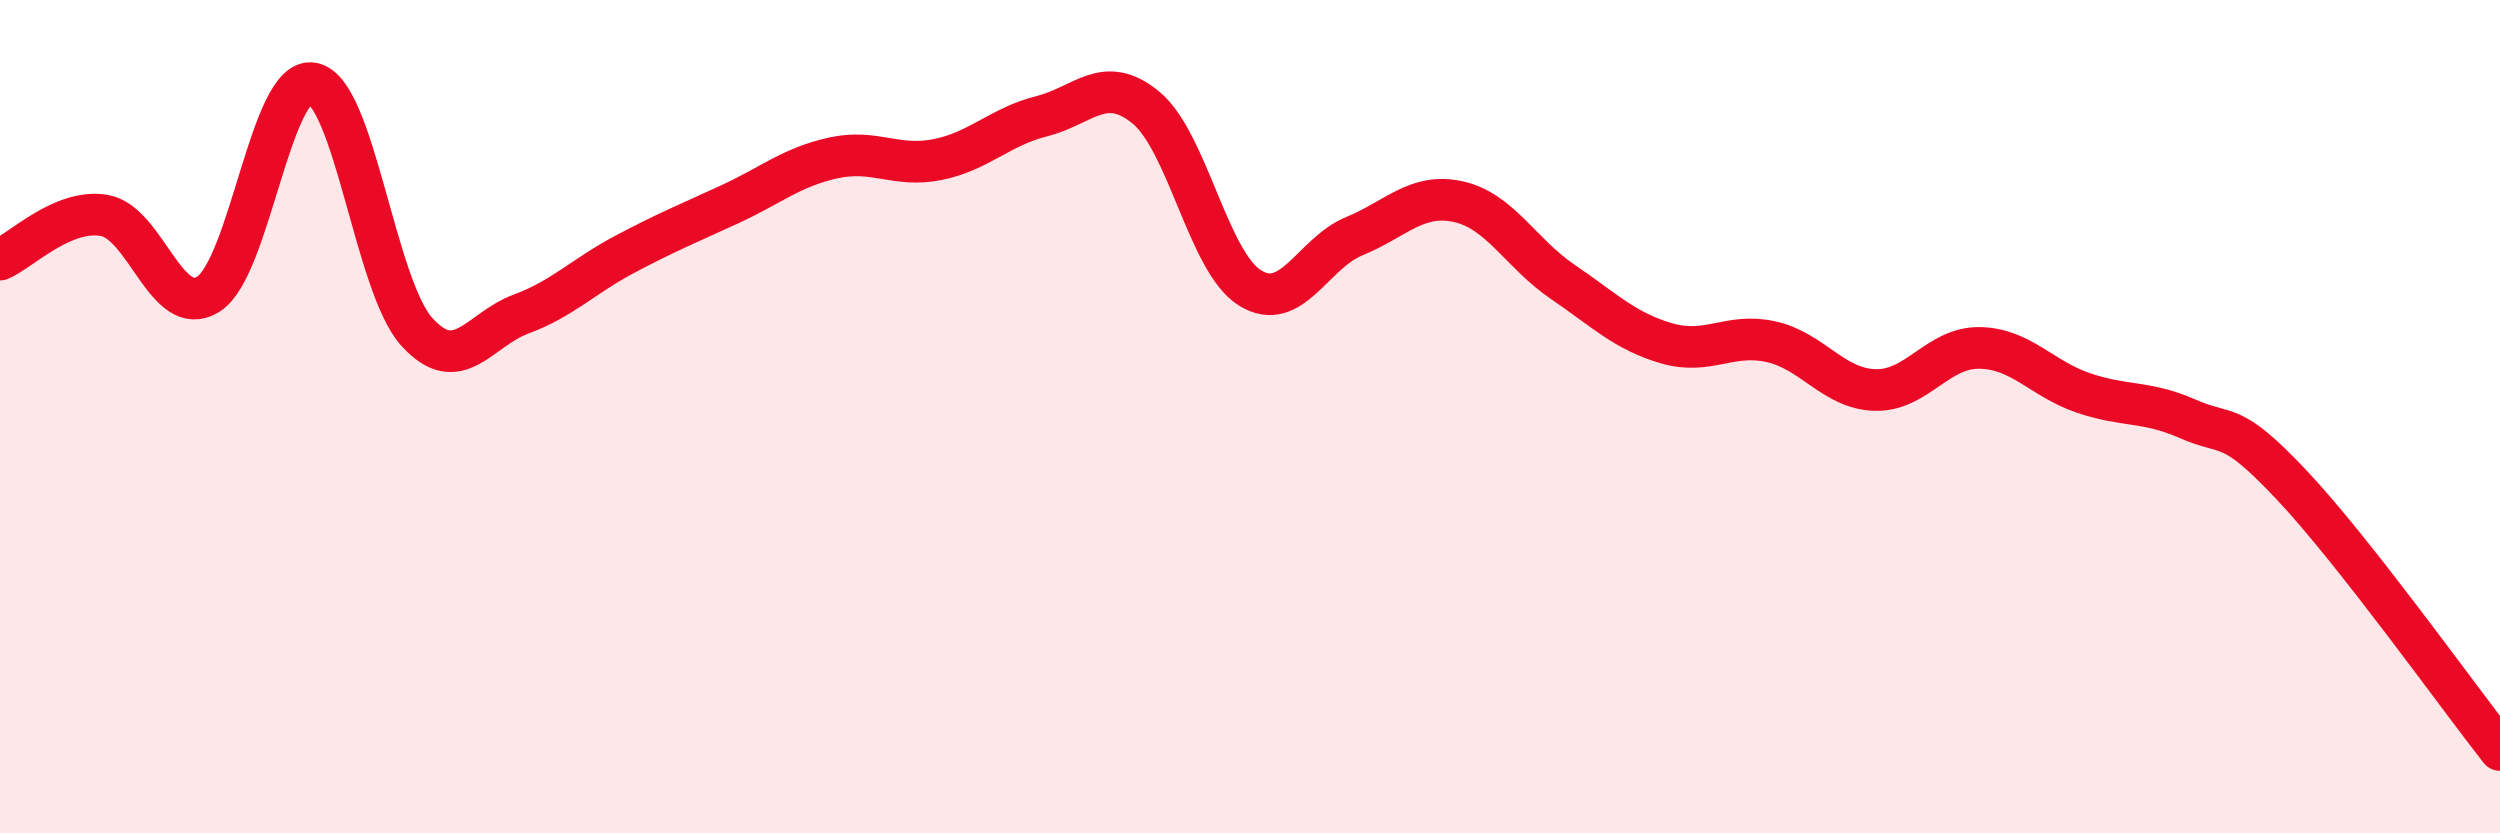
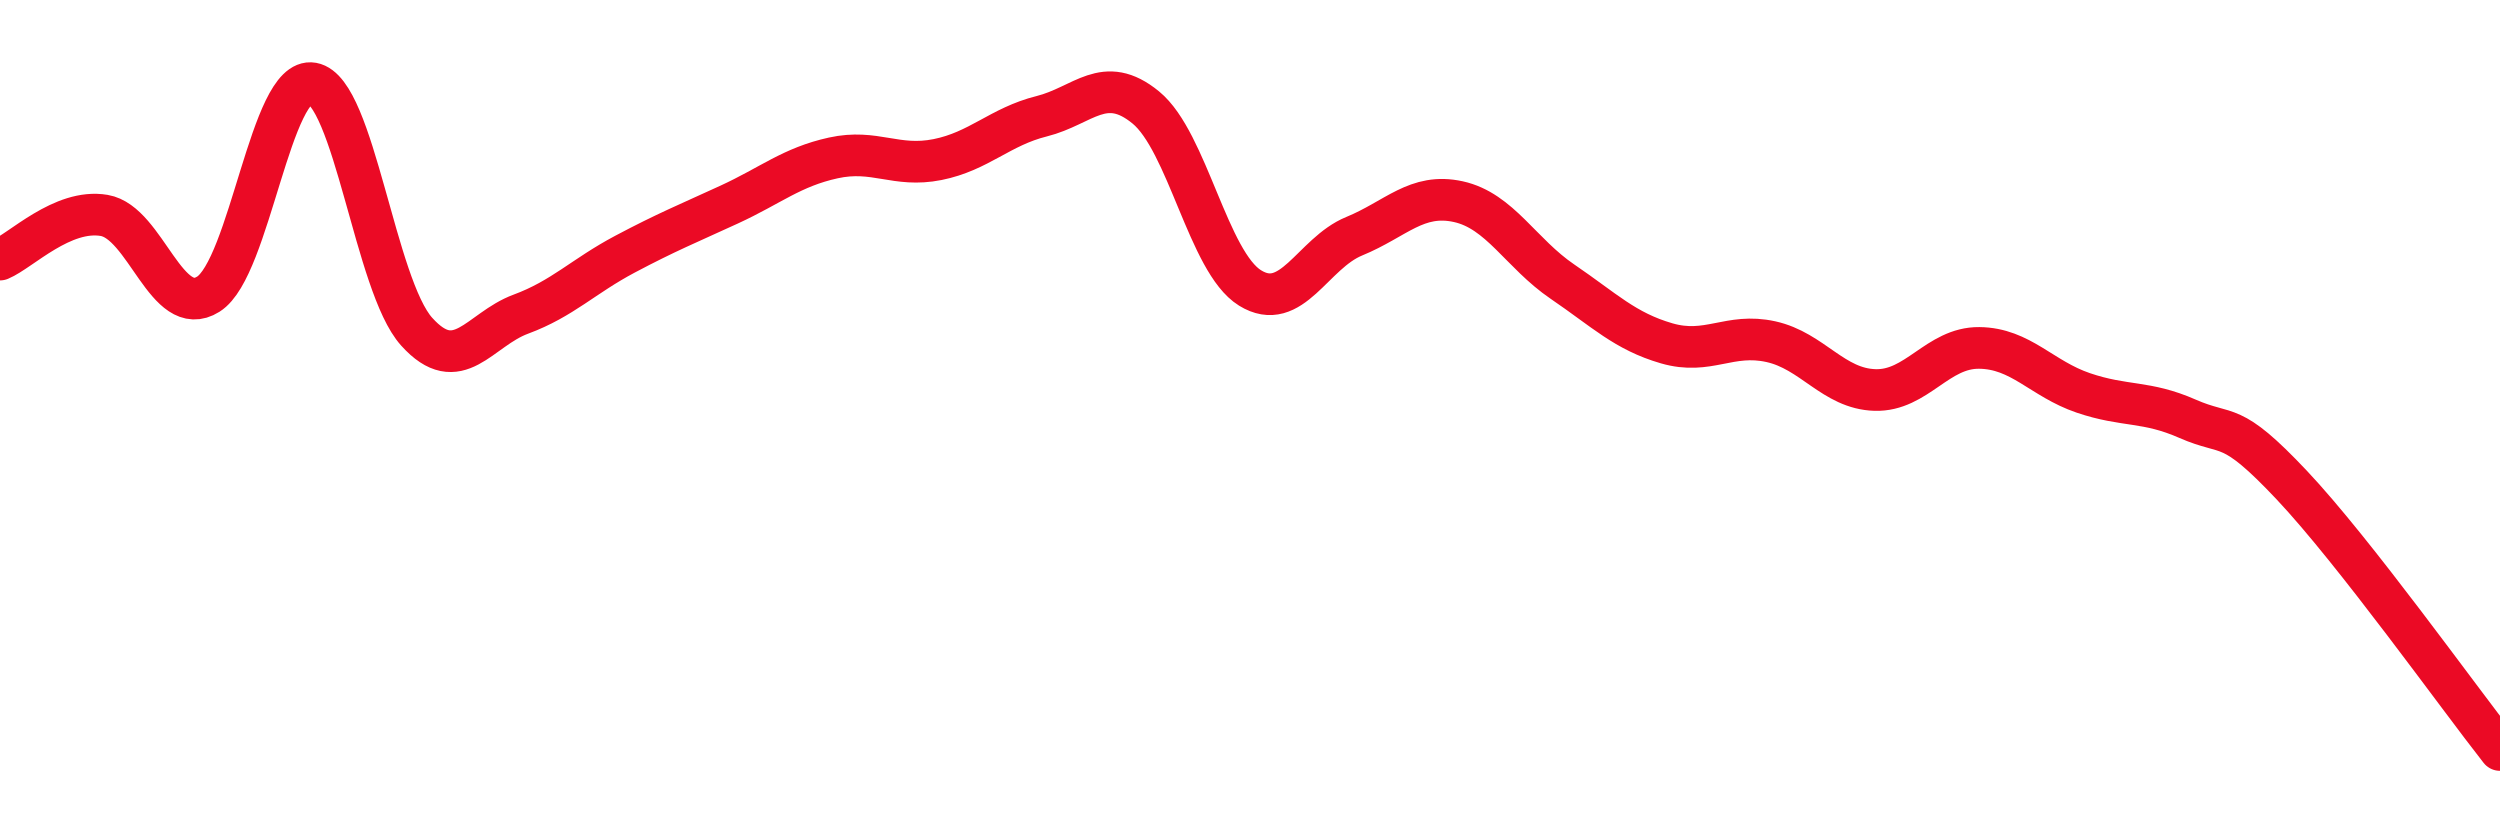
<svg xmlns="http://www.w3.org/2000/svg" width="60" height="20" viewBox="0 0 60 20">
-   <path d="M 0,6.23 C 0.5,6.02 1.5,5 2.5,5.17 C 3.5,5.34 4,7.69 5,7.06 C 6,6.43 6.5,1.82 7.5,2 C 8.5,2.18 9,6.85 10,7.96 C 11,9.07 11.5,7.91 12.5,7.54 C 13.5,7.17 14,6.63 15,6.1 C 16,5.57 16.5,5.37 17.5,4.91 C 18.5,4.45 19,4.01 20,3.79 C 21,3.57 21.5,4.03 22.5,3.83 C 23.5,3.63 24,3.04 25,2.79 C 26,2.54 26.5,1.76 27.5,2.58 C 28.5,3.4 29,6.29 30,6.91 C 31,7.53 31.5,6.08 32.5,5.67 C 33.5,5.26 34,4.62 35,4.84 C 36,5.06 36.5,6.08 37.5,6.76 C 38.5,7.44 39,7.95 40,8.24 C 41,8.53 41.5,7.98 42.5,8.2 C 43.5,8.42 44,9.33 45,9.36 C 46,9.39 46.5,8.34 47.5,8.35 C 48.5,8.36 49,9.09 50,9.43 C 51,9.77 51.5,9.61 52.5,10.05 C 53.5,10.49 53.5,10.05 55,11.64 C 56.5,13.23 59,16.73 60,18L60 20L0 20Z" fill="#EB0A25" opacity="0.1" stroke-linecap="round" stroke-linejoin="round" />
  <path d="M 0,6.23 C 0.5,6.02 1.5,5 2.5,5.17 C 3.5,5.34 4,7.69 5,7.06 C 6,6.43 6.5,1.82 7.5,2 C 8.5,2.18 9,6.85 10,7.96 C 11,9.07 11.5,7.91 12.5,7.54 C 13.5,7.17 14,6.63 15,6.1 C 16,5.57 16.5,5.37 17.5,4.91 C 18.5,4.45 19,4.01 20,3.79 C 21,3.57 21.5,4.03 22.5,3.83 C 23.5,3.63 24,3.04 25,2.79 C 26,2.54 26.5,1.76 27.5,2.58 C 28.5,3.4 29,6.29 30,6.91 C 31,7.53 31.5,6.08 32.5,5.67 C 33.5,5.26 34,4.62 35,4.84 C 36,5.06 36.5,6.08 37.5,6.76 C 38.5,7.44 39,7.95 40,8.24 C 41,8.53 41.5,7.98 42.5,8.2 C 43.5,8.42 44,9.33 45,9.36 C 46,9.39 46.5,8.34 47.5,8.35 C 48.5,8.36 49,9.09 50,9.43 C 51,9.77 51.5,9.61 52.5,10.05 C 53.5,10.49 53.5,10.05 55,11.64 C 56.5,13.23 59,16.73 60,18" stroke="#EB0A25" stroke-width="1" fill="none" stroke-linecap="round" stroke-linejoin="round" />
</svg>